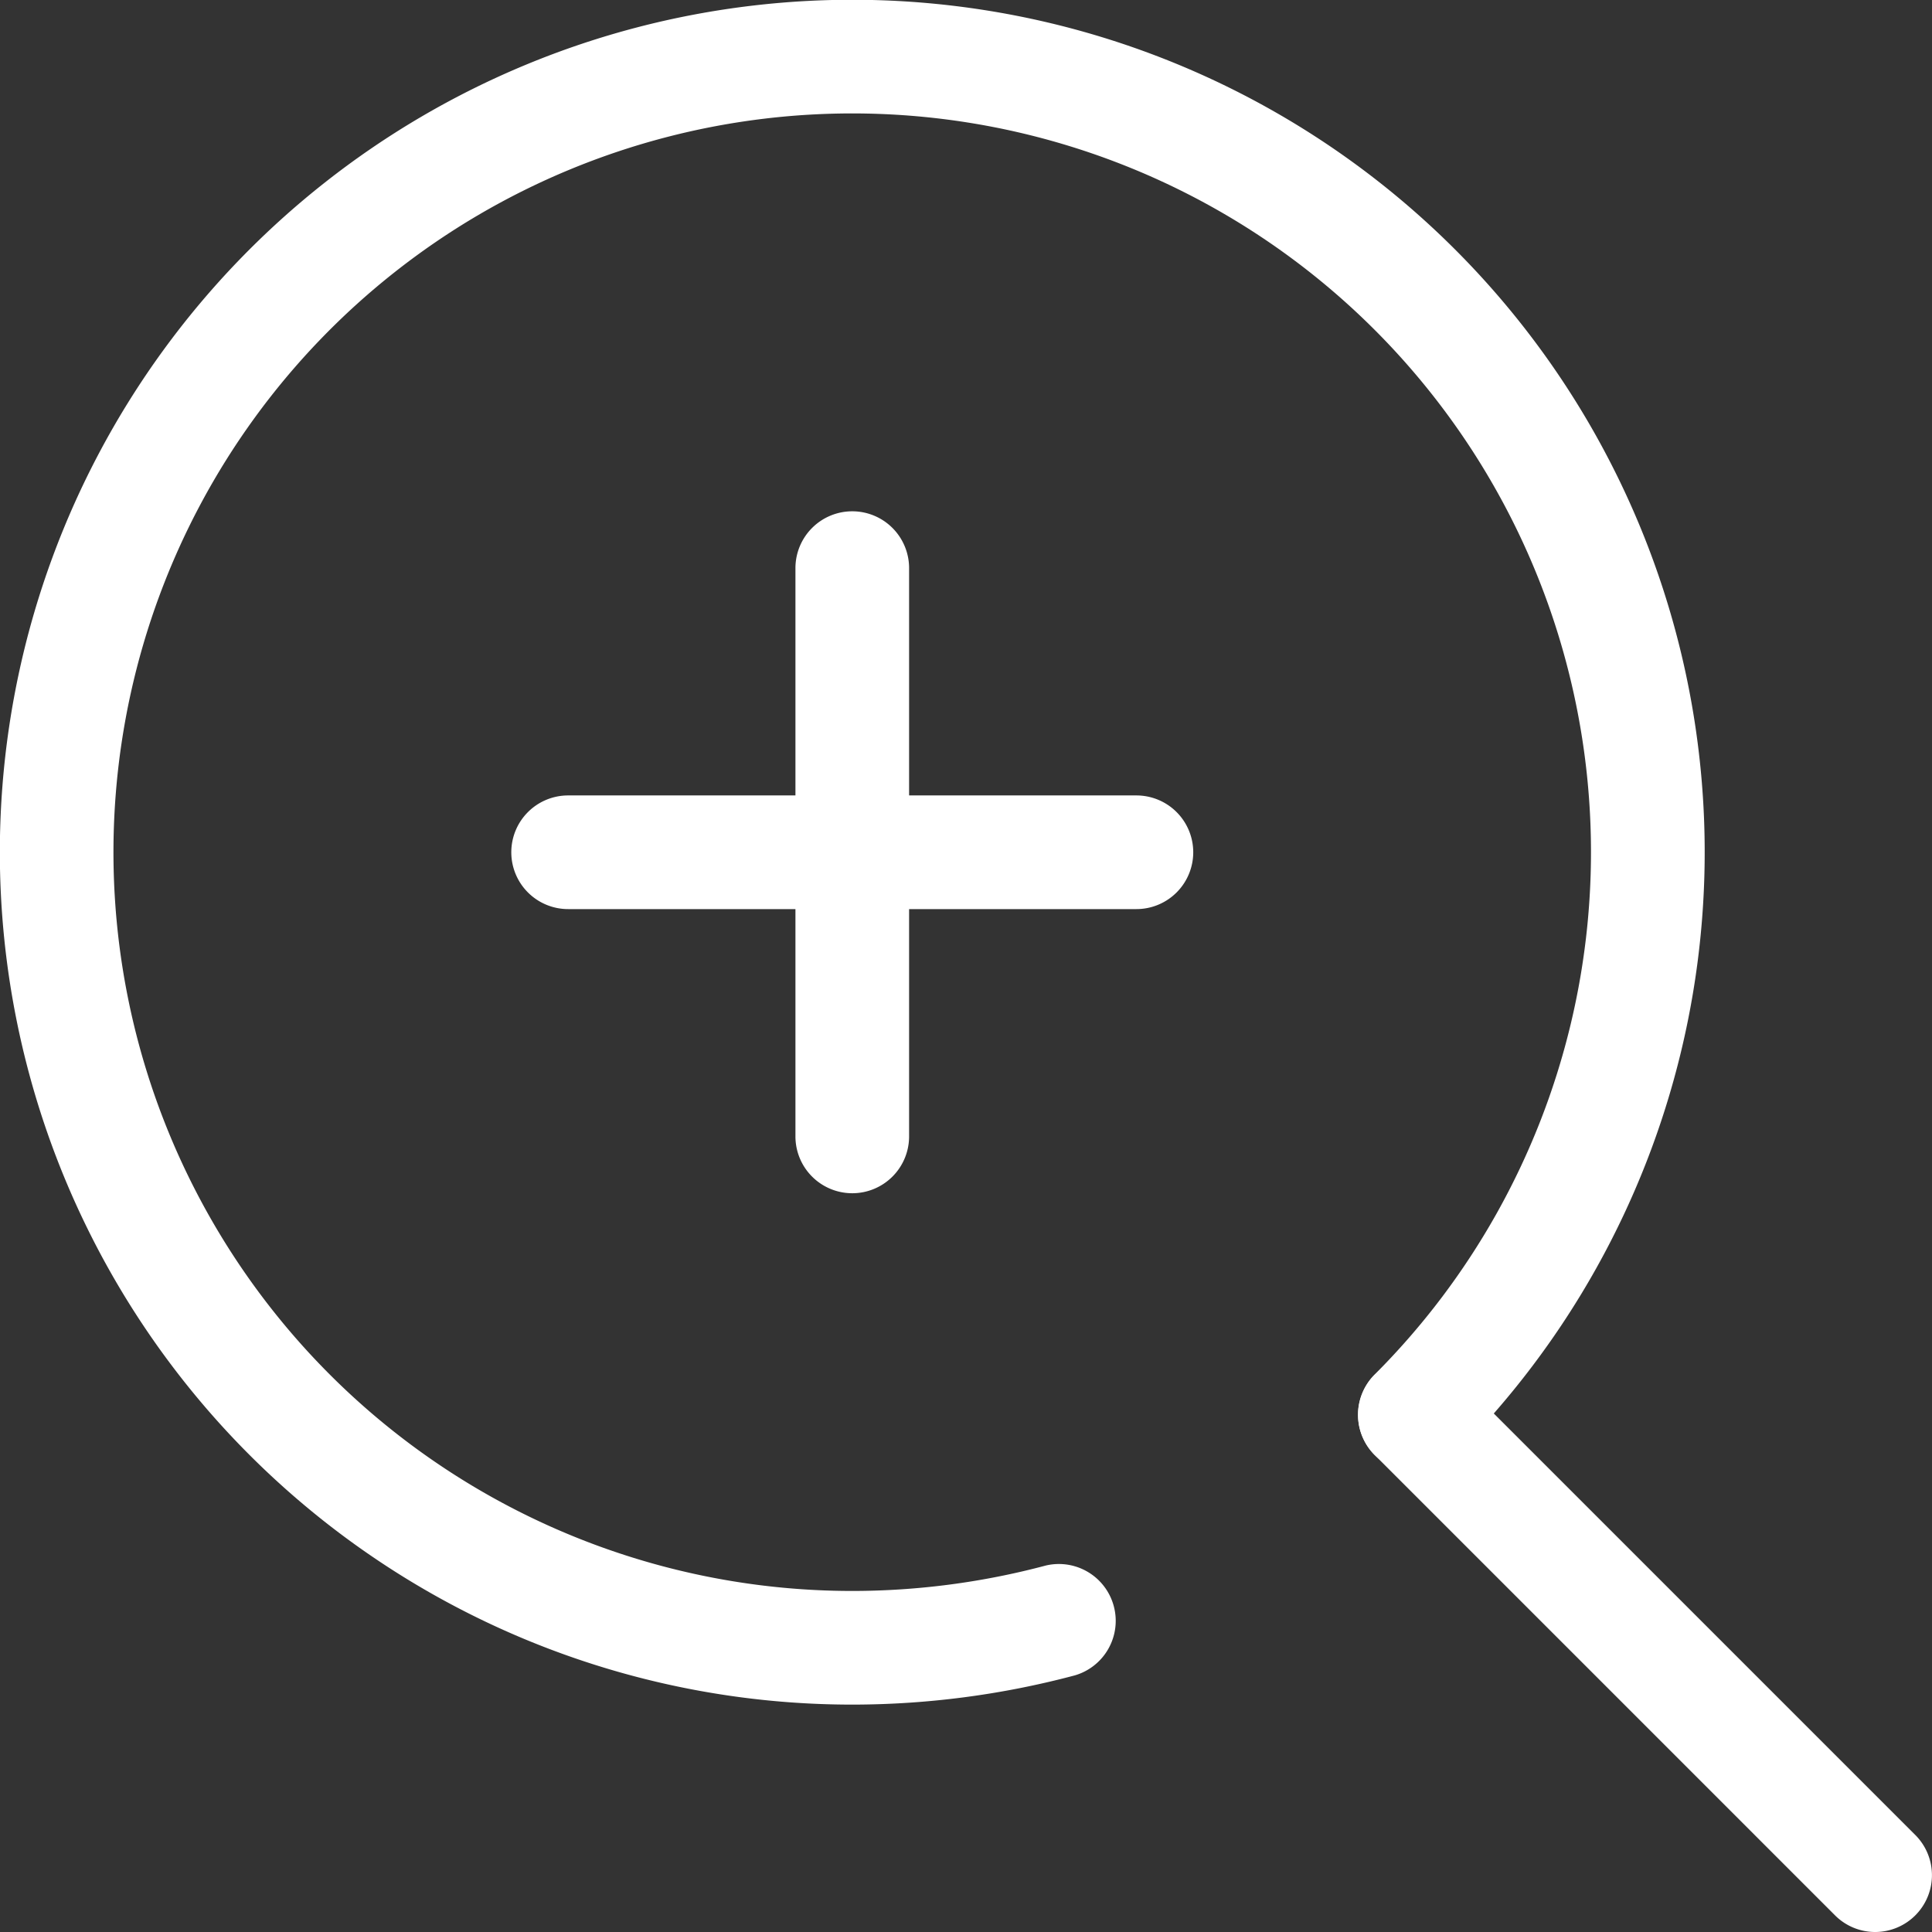
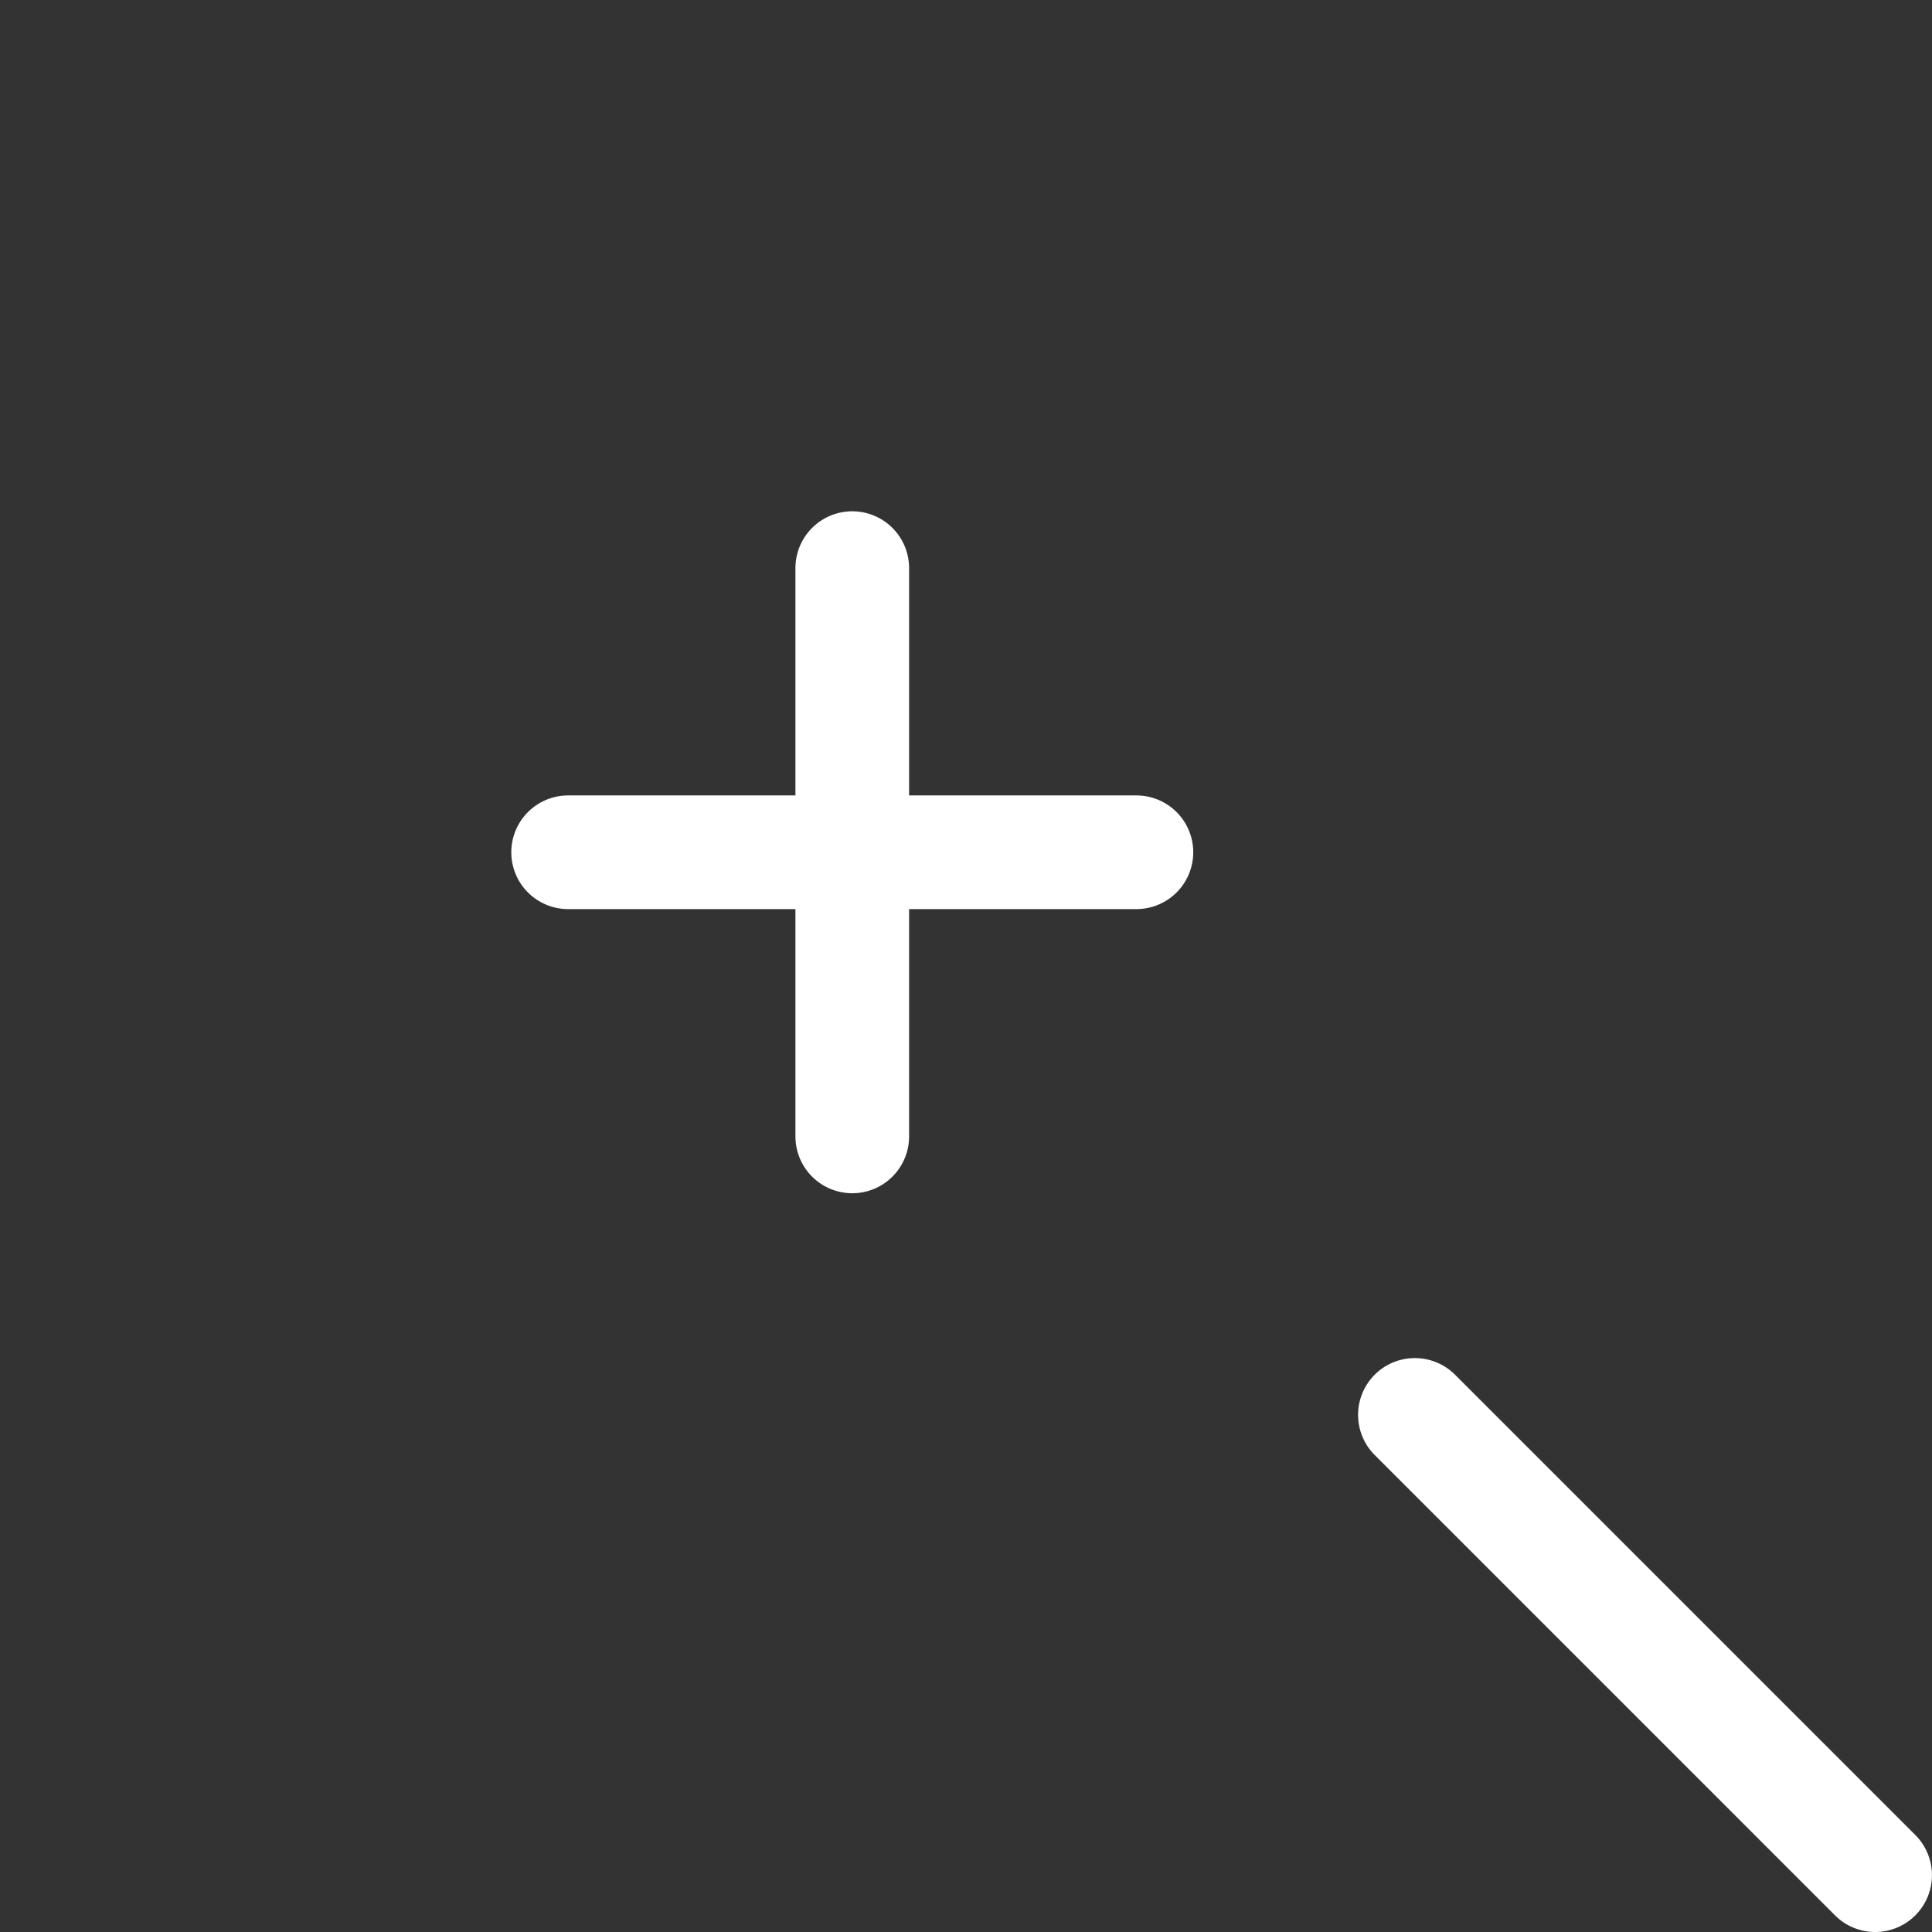
<svg xmlns="http://www.w3.org/2000/svg" width="25.498" height="25.498" viewBox="0 0 25.498 25.498">
  <rect x="0" y="0" width="25.498" height="25.498" fill="#333333" stroke="none" />
  <g id="icon_data" transform="translate(0.748 0.747)">
-     <path id="パス_577" data-name="パス 577" d="M18.5,29.749a11.25,11.25,0,1,1,7.955-3.295.75.75,0,0,1-1.061-1.061A9.75,9.75,0,1,0,18.5,28.249a9.934,9.934,0,0,0,2.552-.335.75.75,0,0,1,.386,1.449A11.435,11.435,0,0,1,18.5,29.749Z" transform="translate(-8 -7.999)" fill="#fff" />
    <path id="線_2" data-name="線 2" d="M6.075,6.825a.748.748,0,0,1-.53-.22L-.53.53A.75.75,0,0,1-.53-.53.75.75,0,0,1,.53-.53L6.605,5.545a.75.75,0,0,1-.53,1.28Z" transform="translate(17.925 17.926)" fill="#fff" />
    <path id="線_3" data-name="線 3" d="M7.5.75H0A.75.75,0,0,1-.75,0,.75.75,0,0,1,0-.75H7.5A.75.75,0,0,1,8.25,0,.75.75,0,0,1,7.5.75Z" transform="translate(6.75 10.501)" fill="#fff" />
    <path id="線_4" data-name="線 4" d="M0,8.25A.75.75,0,0,1-.75,7.5V0A.75.75,0,0,1,0-.75.75.75,0,0,1,.75,0V7.5A.75.75,0,0,1,0,8.25Z" transform="translate(10.5 6.751)" fill="#fff" />
  </g>
</svg>